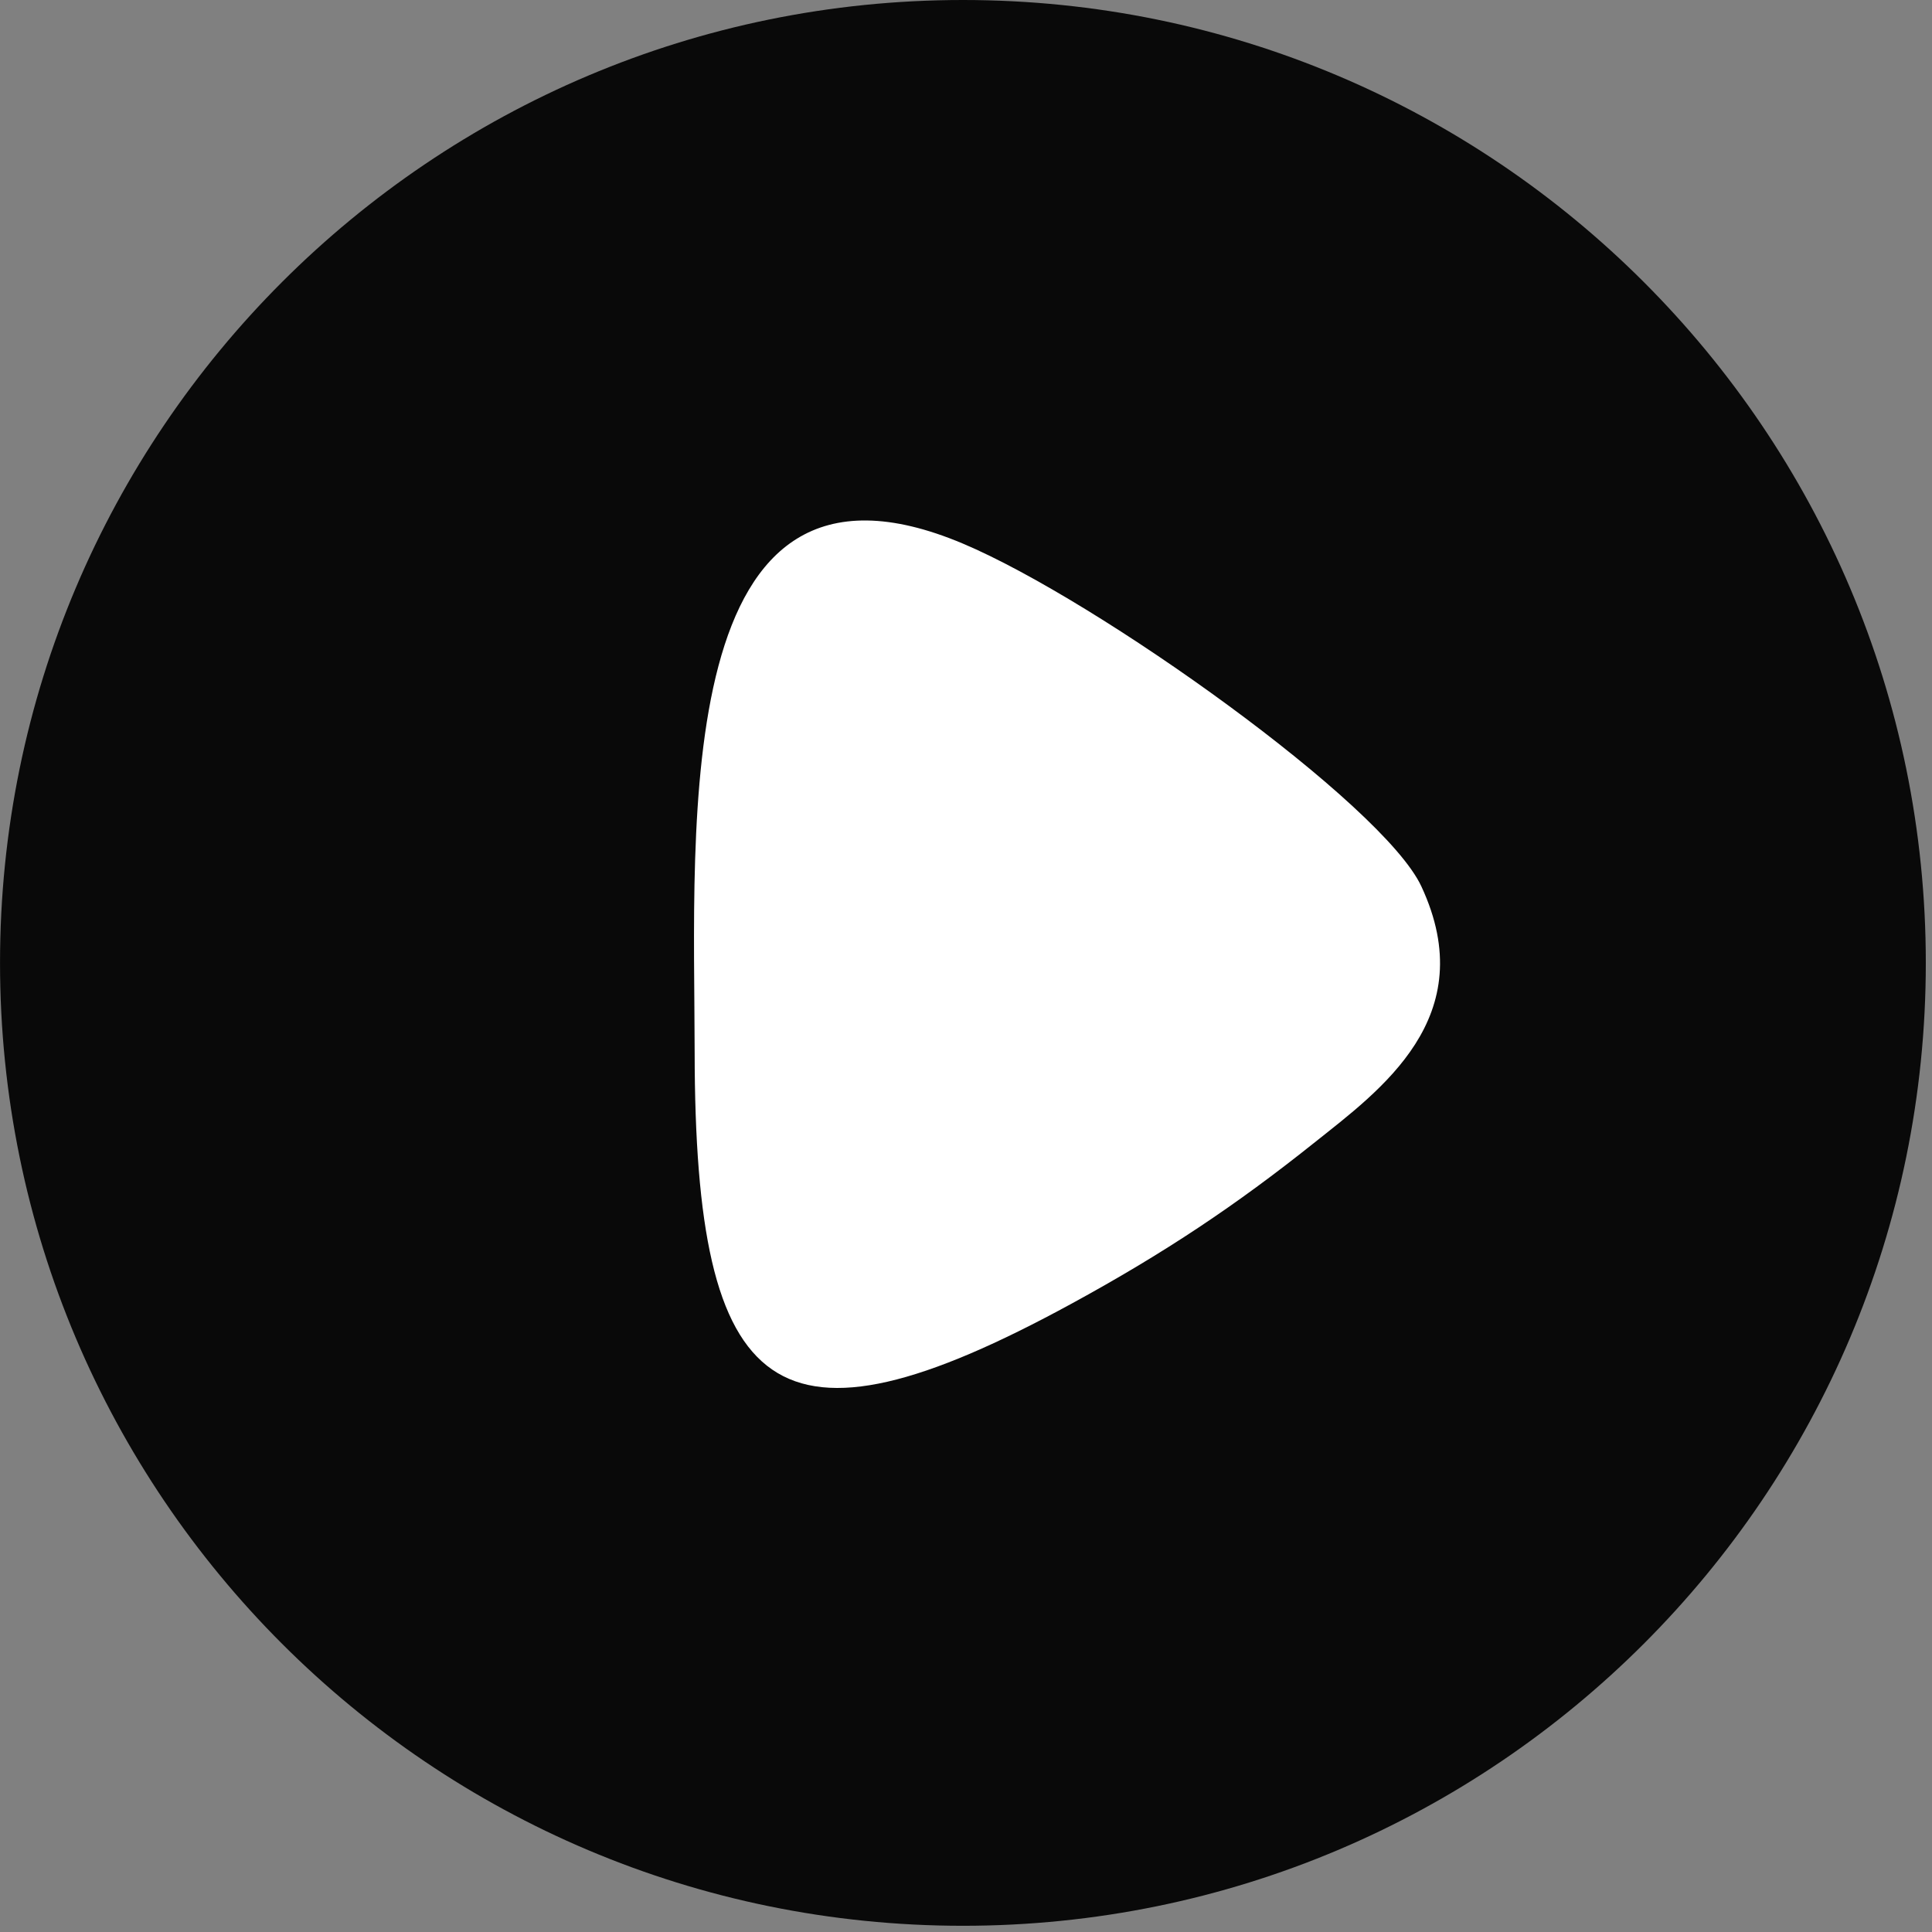
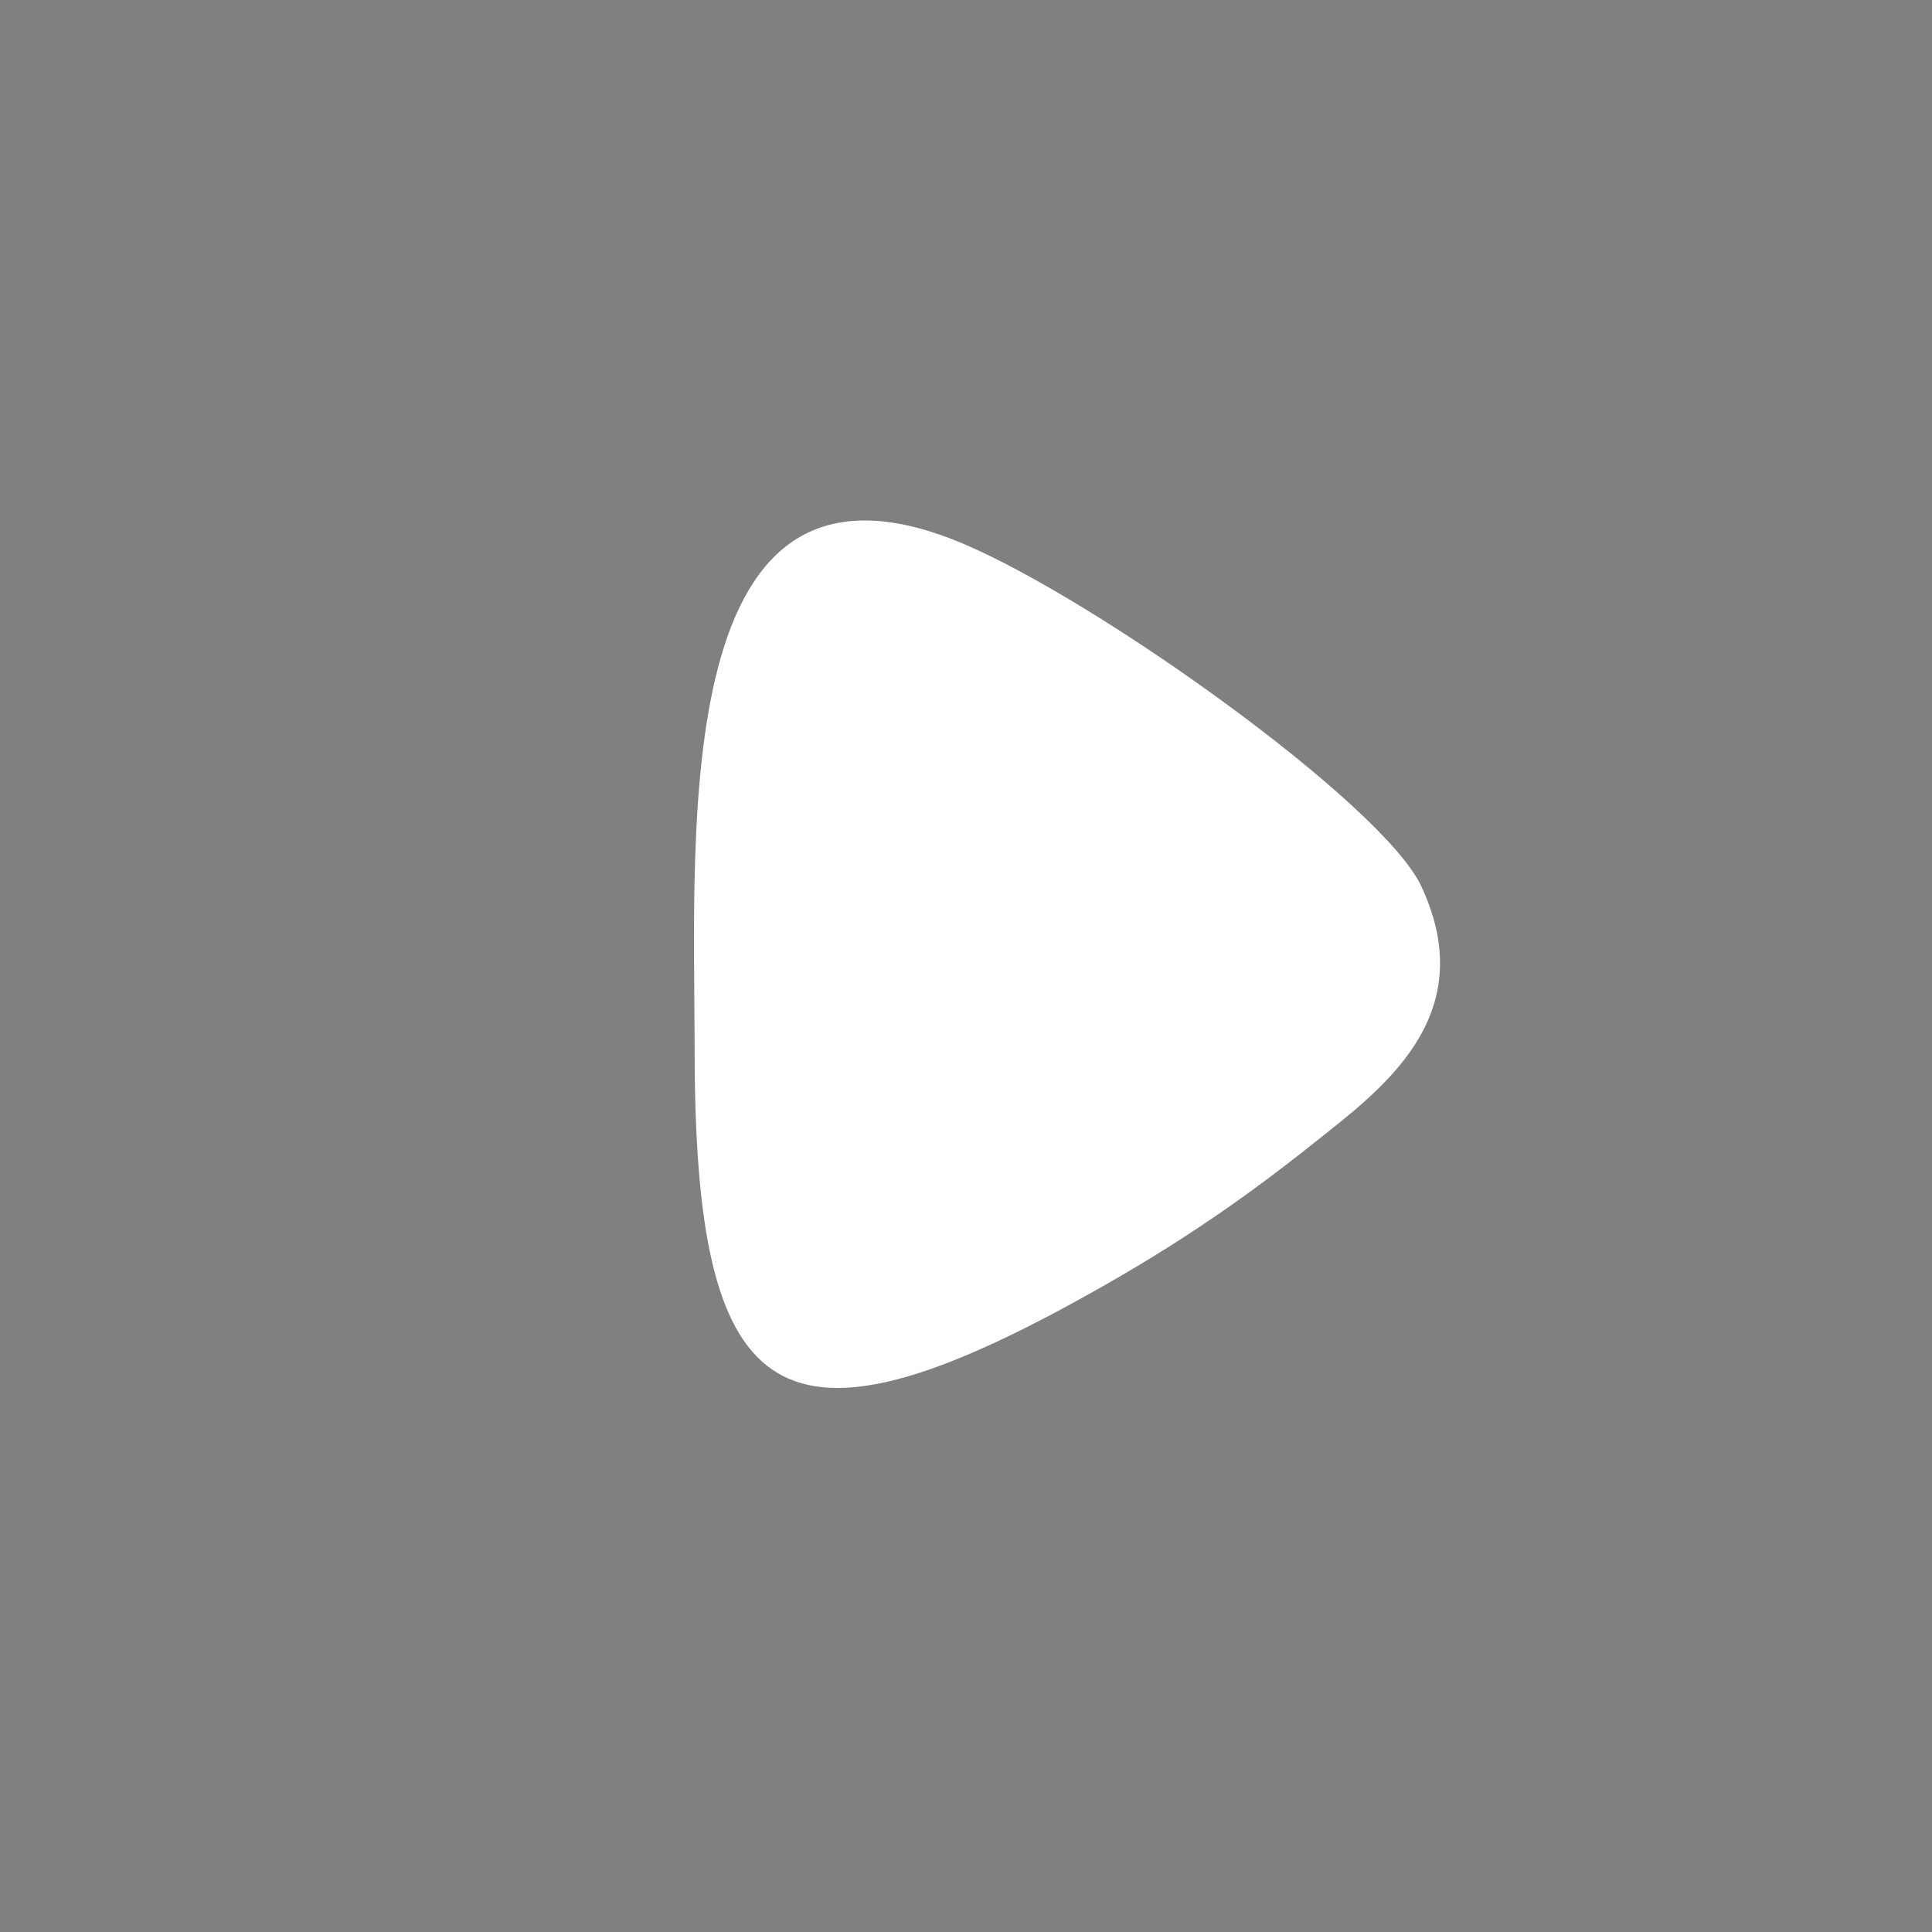
<svg xmlns="http://www.w3.org/2000/svg" width="69" height="69" viewBox="0 0 69 69" fill="none">
  <rect x="0" y="0" width="69" height="69" fill="#808080" stroke="none" />
  <g id="Layer_x0020_1">
    <g id="Group 39525">
-       <path id="Vector" d="M34.39 68.778C15.398 68.778 0.001 53.382 0.001 34.389C0.001 15.397 15.398 0 34.39 0C53.383 0 68.779 15.397 68.779 34.389C68.779 53.382 53.383 68.778 34.39 68.778Z" fill="#090909" />
      <path id="Vector_2" fill-rule="evenodd" clip-rule="evenodd" d="M34.386 19.413C39.213 21.448 49.393 28.72 50.762 31.655C52.945 36.336 49.276 38.947 46.919 40.827C44.16 43.029 41.606 44.741 38.269 46.56C27.677 52.336 24.823 50.039 24.809 37.588C24.8 29.42 23.896 14.99 34.386 19.413Z" fill="white" />
    </g>
  </g>
</svg>